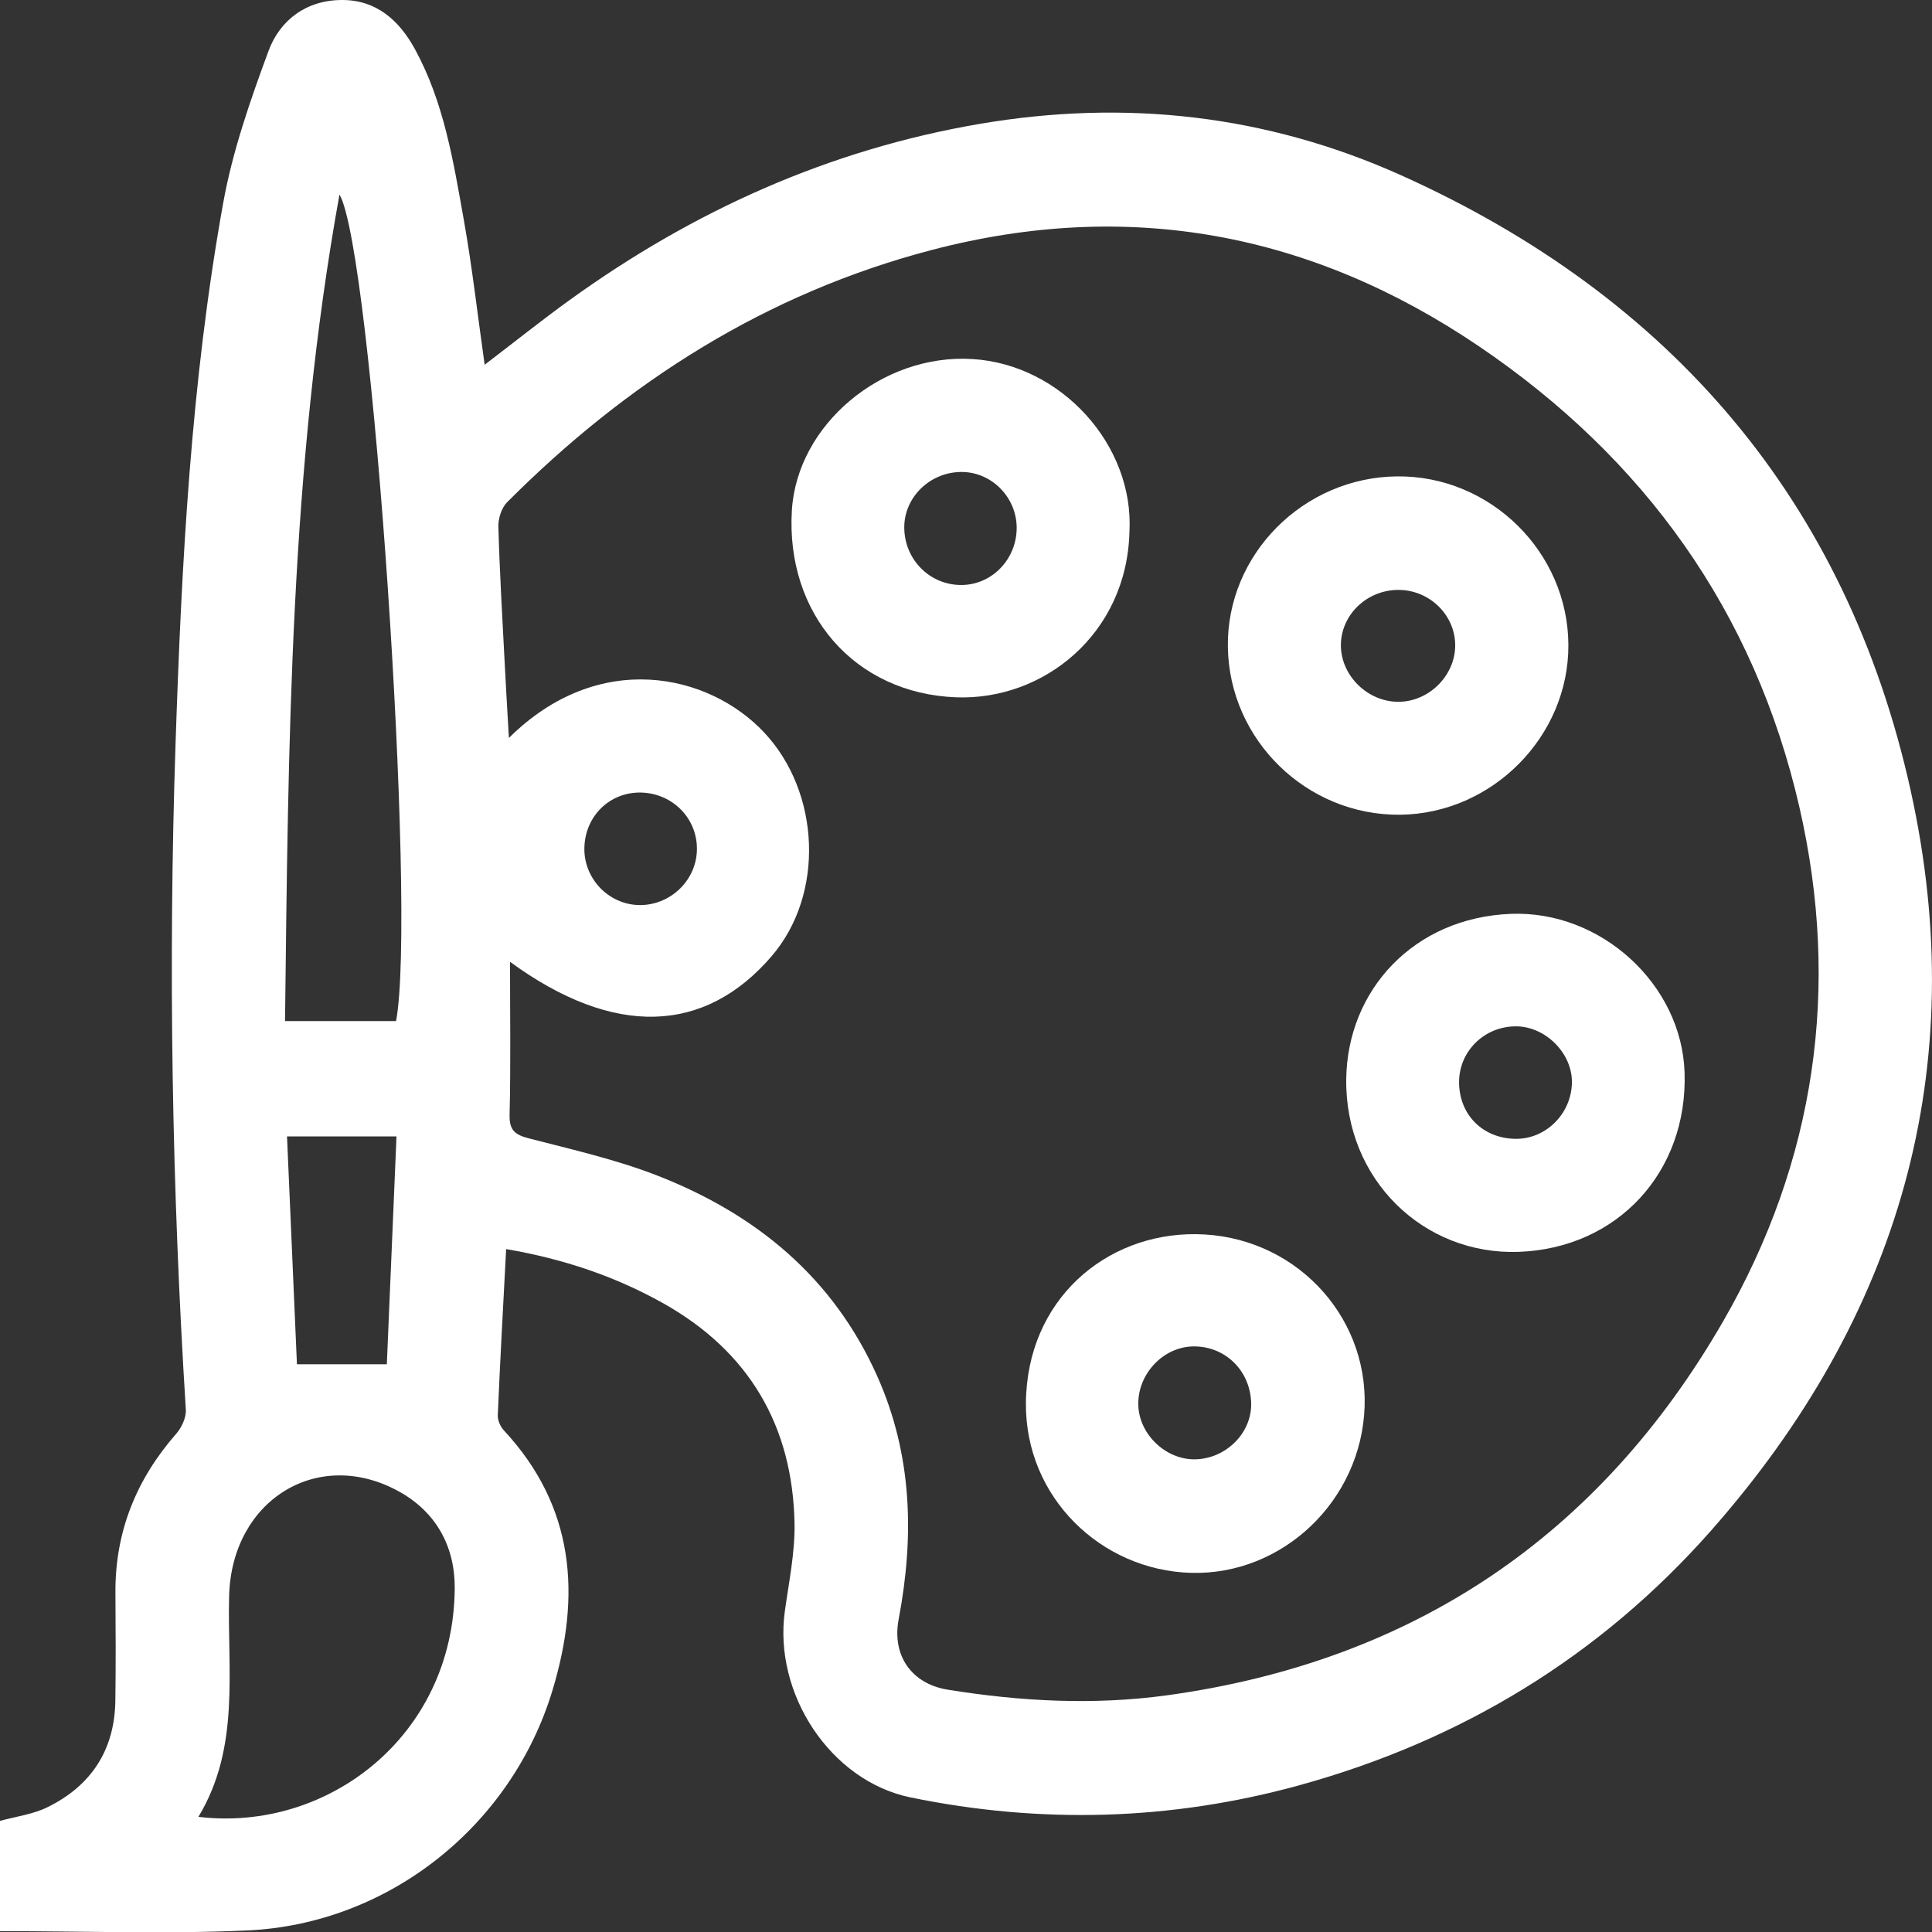
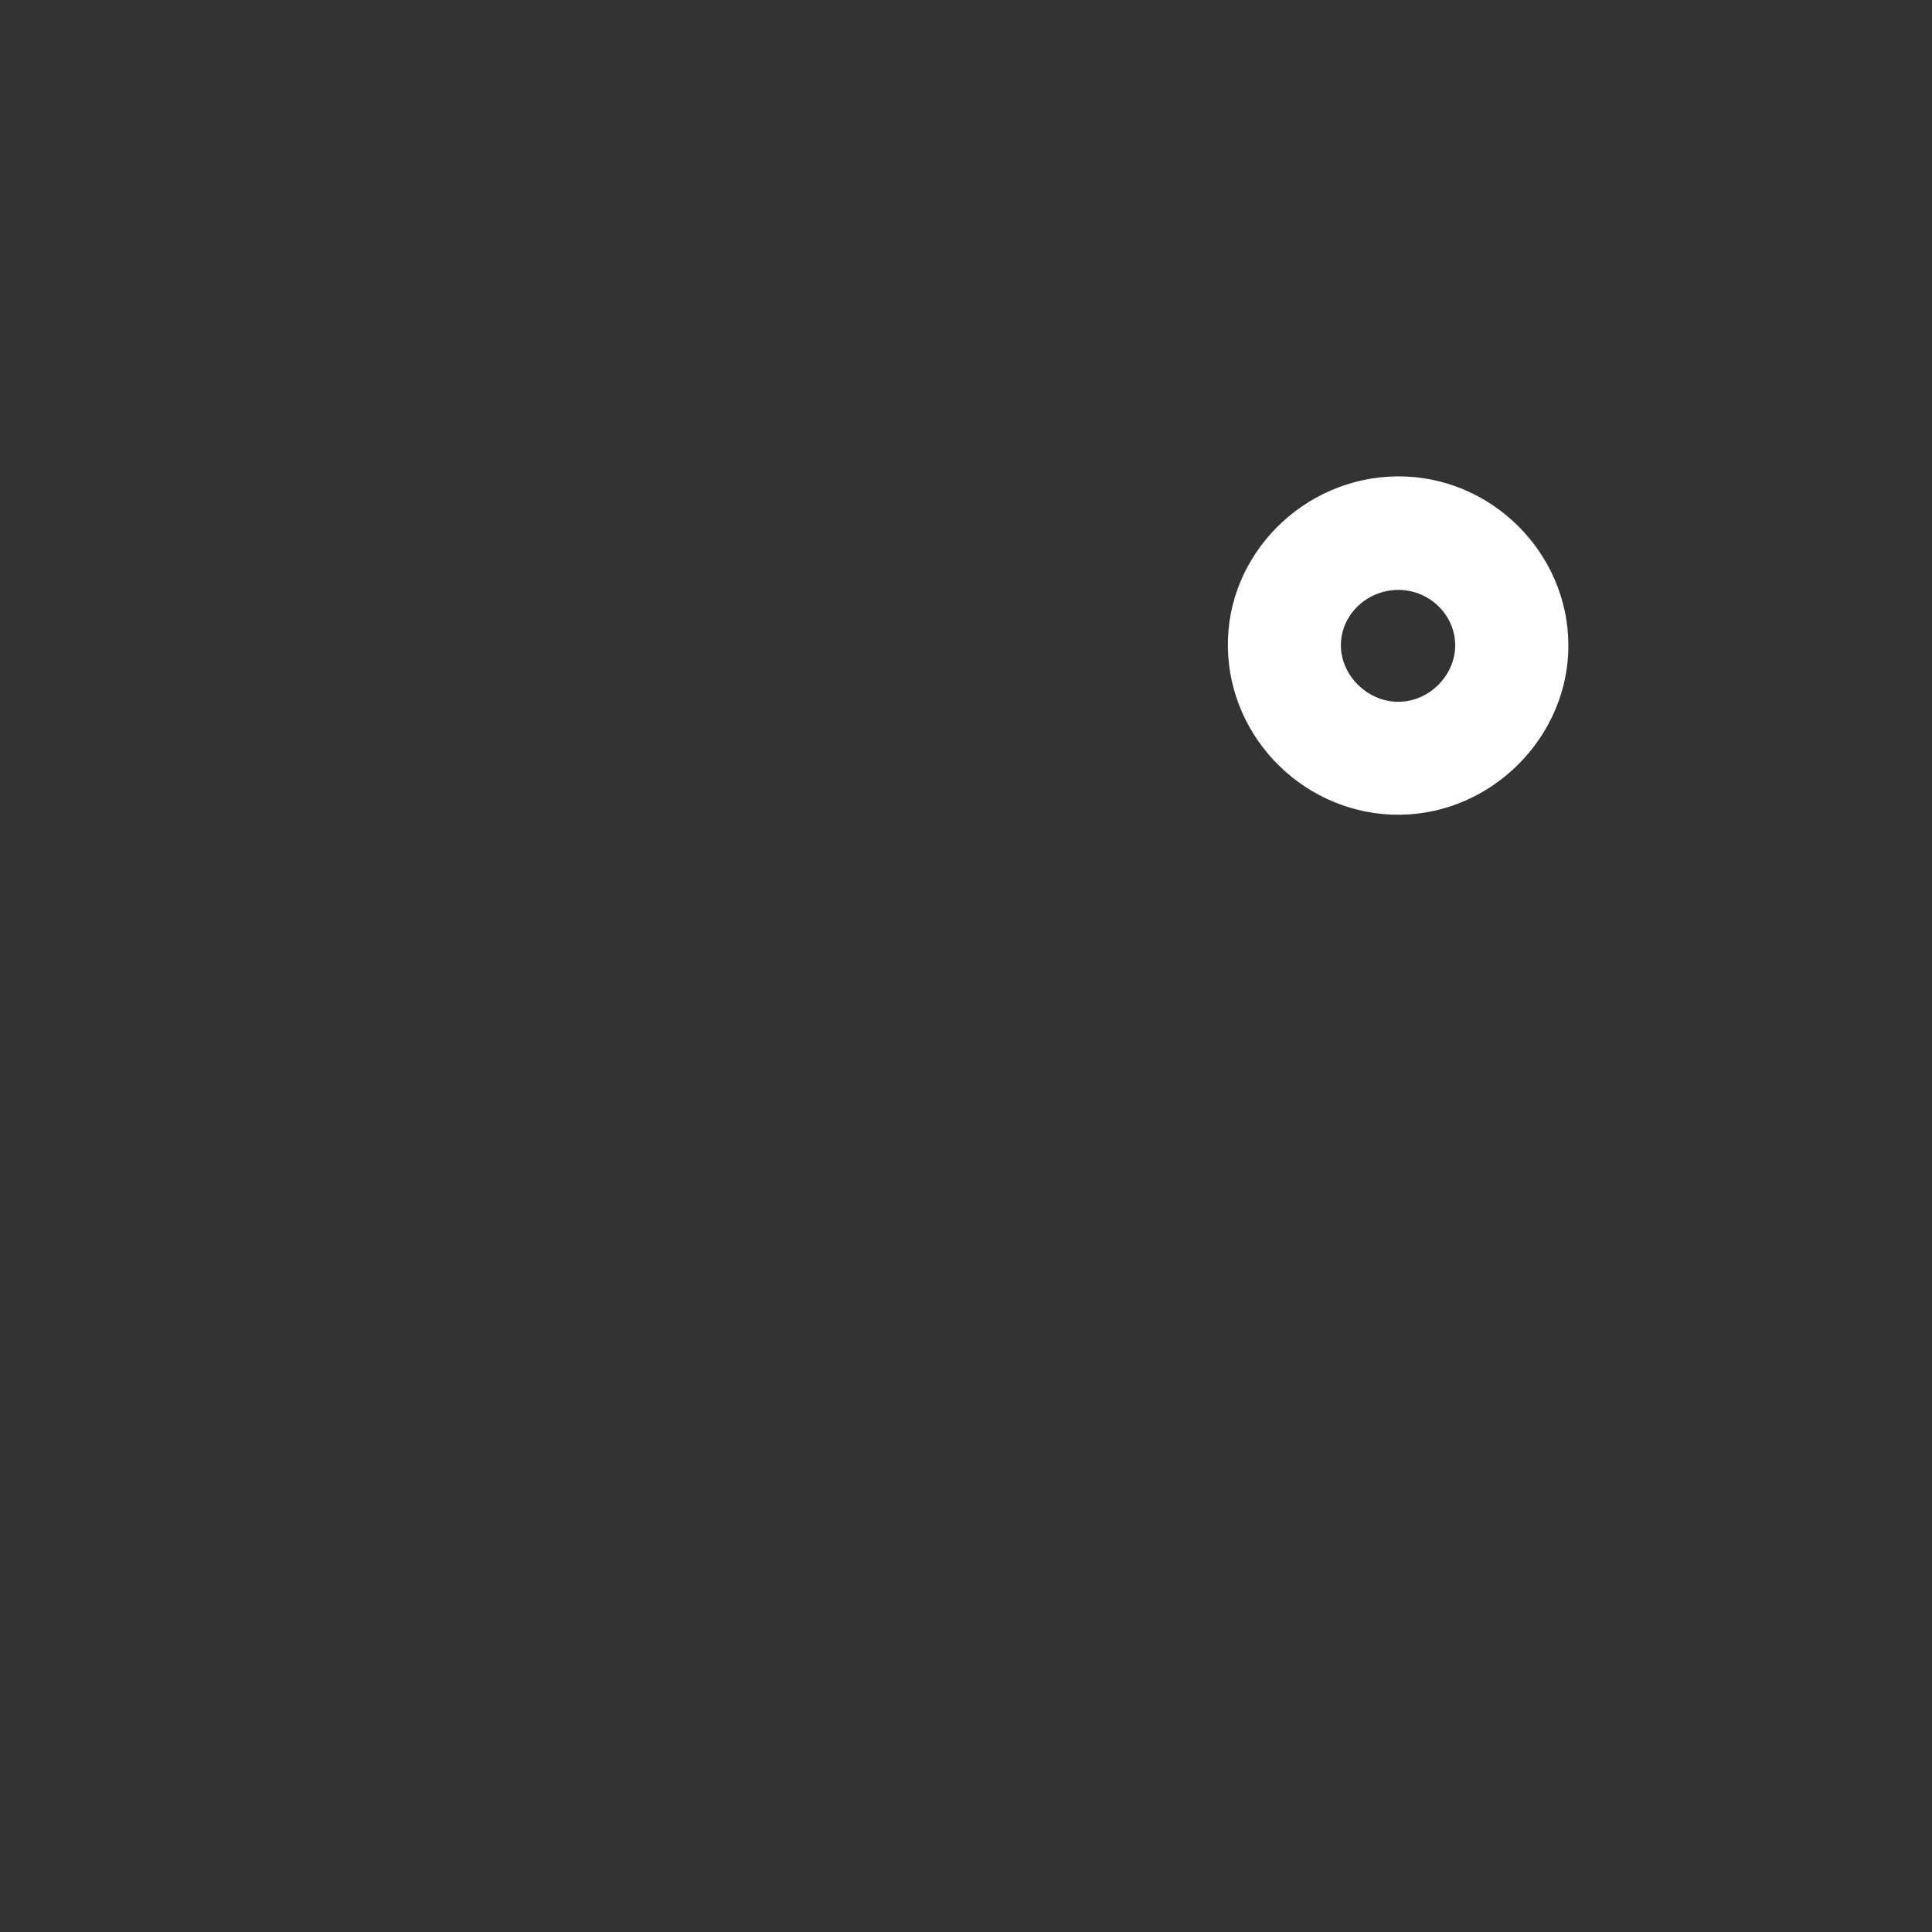
<svg xmlns="http://www.w3.org/2000/svg" version="1.1" id="Layer_1" x="0px" y="0px" viewBox="0 0 223.95 223.99" style="enable-background:new 0 0 223.95 223.99;" xml:space="preserve">
  <rect x="0" y="0" width="223.95" height="223.99" fill="#333333" stroke="none" />
  <style type="text/css">
	.st0{fill:#FFFFFF;}
</style>
-   <path class="st0" d="M58.67,144.79c-0.35,6.66-0.7,12.97-0.97,19.28c-0.02,0.58,0.31,1.31,0.72,1.75  c8.22,8.85,8.94,19.12,5.63,30.09c-4.74,15.71-18.97,27.11-35.38,27.86c-9.47,0.43-18.98,0.08-28.67,0.08c0-4.28,0-8.56,0-12.78  c1.86-0.51,3.82-0.76,5.49-1.58c5.07-2.48,7.8-6.63,7.88-12.34c0.06-4.17,0.04-8.33,0.01-12.5c-0.05-7.08,2.41-13.16,7.05-18.46  c0.63-0.72,1.17-1.88,1.11-2.8c-1.61-25.71-2.05-51.45-1.19-77.19c0.7-20.98,1.79-41.96,5.52-62.66c1.08-6,3.13-11.88,5.25-17.62  c1.34-3.63,4.42-5.91,8.51-5.92c4-0.02,6.65,2.37,8.47,5.7c3.37,6.17,4.46,13.04,5.67,19.83c0.97,5.46,1.59,10.97,2.41,16.75  c3.41-2.6,6.57-5.13,9.85-7.5c14.32-10.34,30.04-17.43,47.53-20.42c16.89-2.88,33.26-1.05,48.86,5.96  c31.3,14.07,51.64,37.82,59.05,71.28c7.13,32.21-1.29,61.06-23.12,85.81c-12.91,14.63-28.99,24.37-47.77,29.54  c-14.86,4.09-29.94,4.5-45.03,1.4c-9.29-1.91-15.92-12.03-14.57-21.61c0.47-3.37,1.18-6.78,1.12-10.16  c-0.22-11.31-5.28-19.92-15.2-25.5C71.34,147.97,65.39,145.94,58.67,144.79z M59.12,111.49c0,6.22,0.09,11.97-0.05,17.72  c-0.05,1.85,0.66,2.34,2.29,2.76c4.99,1.29,10.06,2.44,14.84,4.3c11.42,4.46,20.38,11.79,25.5,23.28  c4.06,9.12,4.29,18.53,2.47,28.15c-0.8,4.21,1.5,7.48,5.68,8.16c8.43,1.36,16.88,1.82,25.38,0.66c28.58-3.92,50.16-18.49,64.5-43.34  c10.71-18.57,13.65-38.7,8.85-59.62c-5.21-22.7-17.97-40.44-37.19-53.45c-19.41-13.13-40.57-17.1-63.36-11.14  c-19.19,5.02-35.33,15.29-49.24,29.24c-0.65,0.65-1.04,1.87-1.02,2.81c0.15,5.33,0.46,10.65,0.74,15.98  c0.14,2.78,0.31,5.56,0.48,8.54c10.42-10.34,23.19-7.47,29.6-0.62c6.5,6.94,7.02,18.71,0.88,25.89  C81.68,119.9,71.13,120.27,59.12,111.49z M45.91,118.36c2.41-12.7-2.79-89.48-6.56-95.81c-5.75,31.77-5.93,63.71-6.31,95.81  C37.53,118.36,41.73,118.36,45.91,118.36z M23,210.6c14.88,1.8,29.55-9.28,29.71-26.43c0.05-4.8-2.08-8.9-6.55-11.33  c-9.37-5.11-19.3,1.07-19.6,12.13C26.33,193.63,27.88,202.52,23,210.6z M45.96,131.73c-4.48,0-8.5,0-12.69,0  c0.39,8.99,0.77,17.77,1.15,26.41c3.59,0,6.88,0,10.42,0C45.2,149.48,45.58,140.69,45.96,131.73z M67.74,98.22  c-0.11,3.56,2.75,6.6,6.29,6.69c3.57,0.09,6.62-2.75,6.75-6.28c0.14-3.66-2.74-6.67-6.47-6.76C70.72,91.79,67.85,94.55,67.74,98.22z  " />
  <path class="st0" d="M161.94,55.22c10.8-0.11,19.82,8.76,19.86,19.54c0.05,10.6-8.83,19.56-19.49,19.68  c-10.81,0.12-19.82-8.64-19.98-19.43C142.16,64.3,151.06,55.33,161.94,55.22z M162.09,81.35c3.52,0,6.56-3,6.59-6.49  c0.03-3.52-2.92-6.45-6.53-6.48c-3.73-0.03-6.79,2.95-6.72,6.54C155.51,78.4,158.57,81.35,162.09,81.35z" />
-   <path class="st0" d="M158.18,163.05c-0.36,10.88-9.5,19.57-20.12,19.27c-10.4-0.29-19.24-8.73-19.14-19.7  c0.11-11.96,9.25-19.66,19.69-19.56C149.87,143.16,158.54,152.3,158.18,163.05z M145.03,162.71c-0.06-3.76-2.93-6.64-6.63-6.64  c-3.55,0-6.58,3.22-6.45,6.85c0.12,3.36,3.17,6.27,6.54,6.24C142.07,169.12,145.08,166.15,145.03,162.71z" />
-   <path class="st0" d="M176.05,145.11c-11,0.4-20.14-8.35-20-20.01c0.12-10.32,7.82-18.73,19.09-19.17  c10.44-0.41,19.8,8.18,20.13,18.39C195.65,135.86,187.48,144.7,176.05,145.11z M175.71,132.01c3.5,0.02,6.44-2.92,6.5-6.51  c0.06-3.4-3.07-6.55-6.52-6.53c-3.63,0.01-6.54,2.87-6.56,6.43C169.12,129.21,171.88,131.98,175.71,132.01z" />
-   <path class="st0" d="M130.92,61.67c-0.3,11.8-9.94,19.54-20.08,19.16c-11.79-0.44-19.77-9.7-19.05-21.66  c0.6-9.94,10.44-18.2,20.93-17.55C123.01,42.24,131.49,51.6,130.92,61.67z M117.85,61.15c-0.02-3.48-2.85-6.38-6.28-6.44  c-3.71-0.06-6.8,2.91-6.75,6.5c0.05,3.72,3.02,6.65,6.69,6.6C115.03,67.76,117.87,64.78,117.85,61.15z" />
</svg>